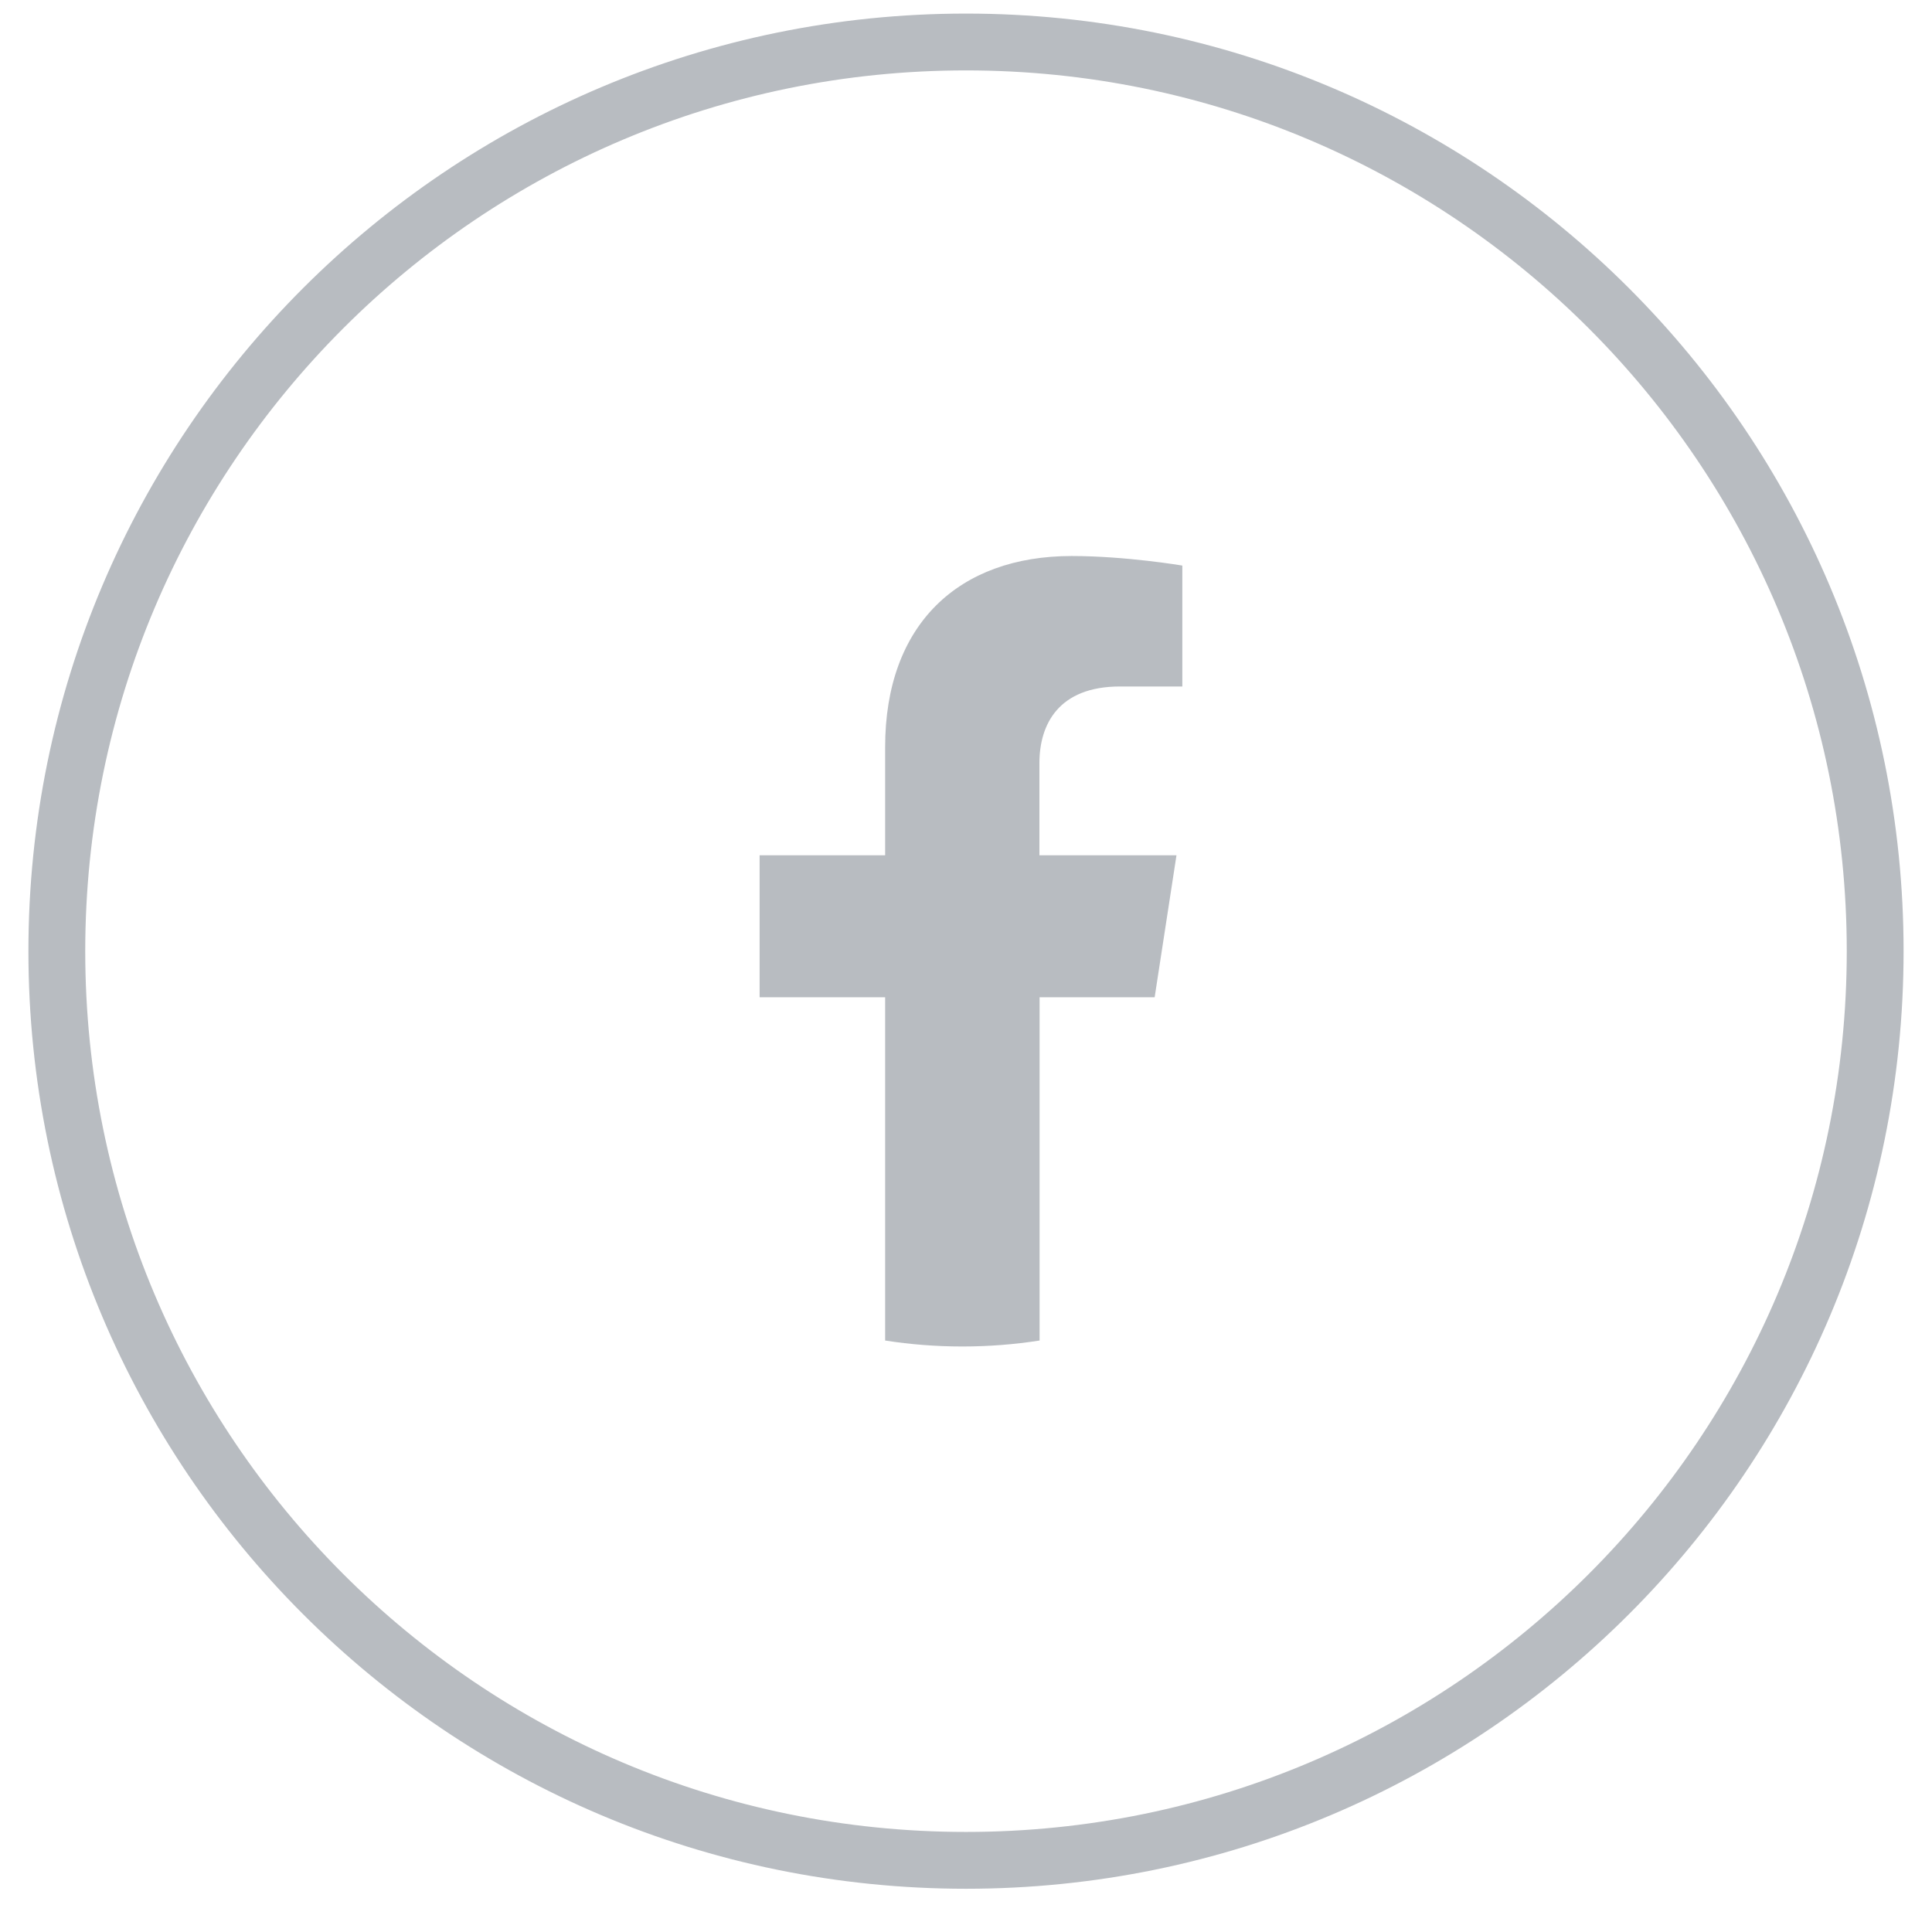
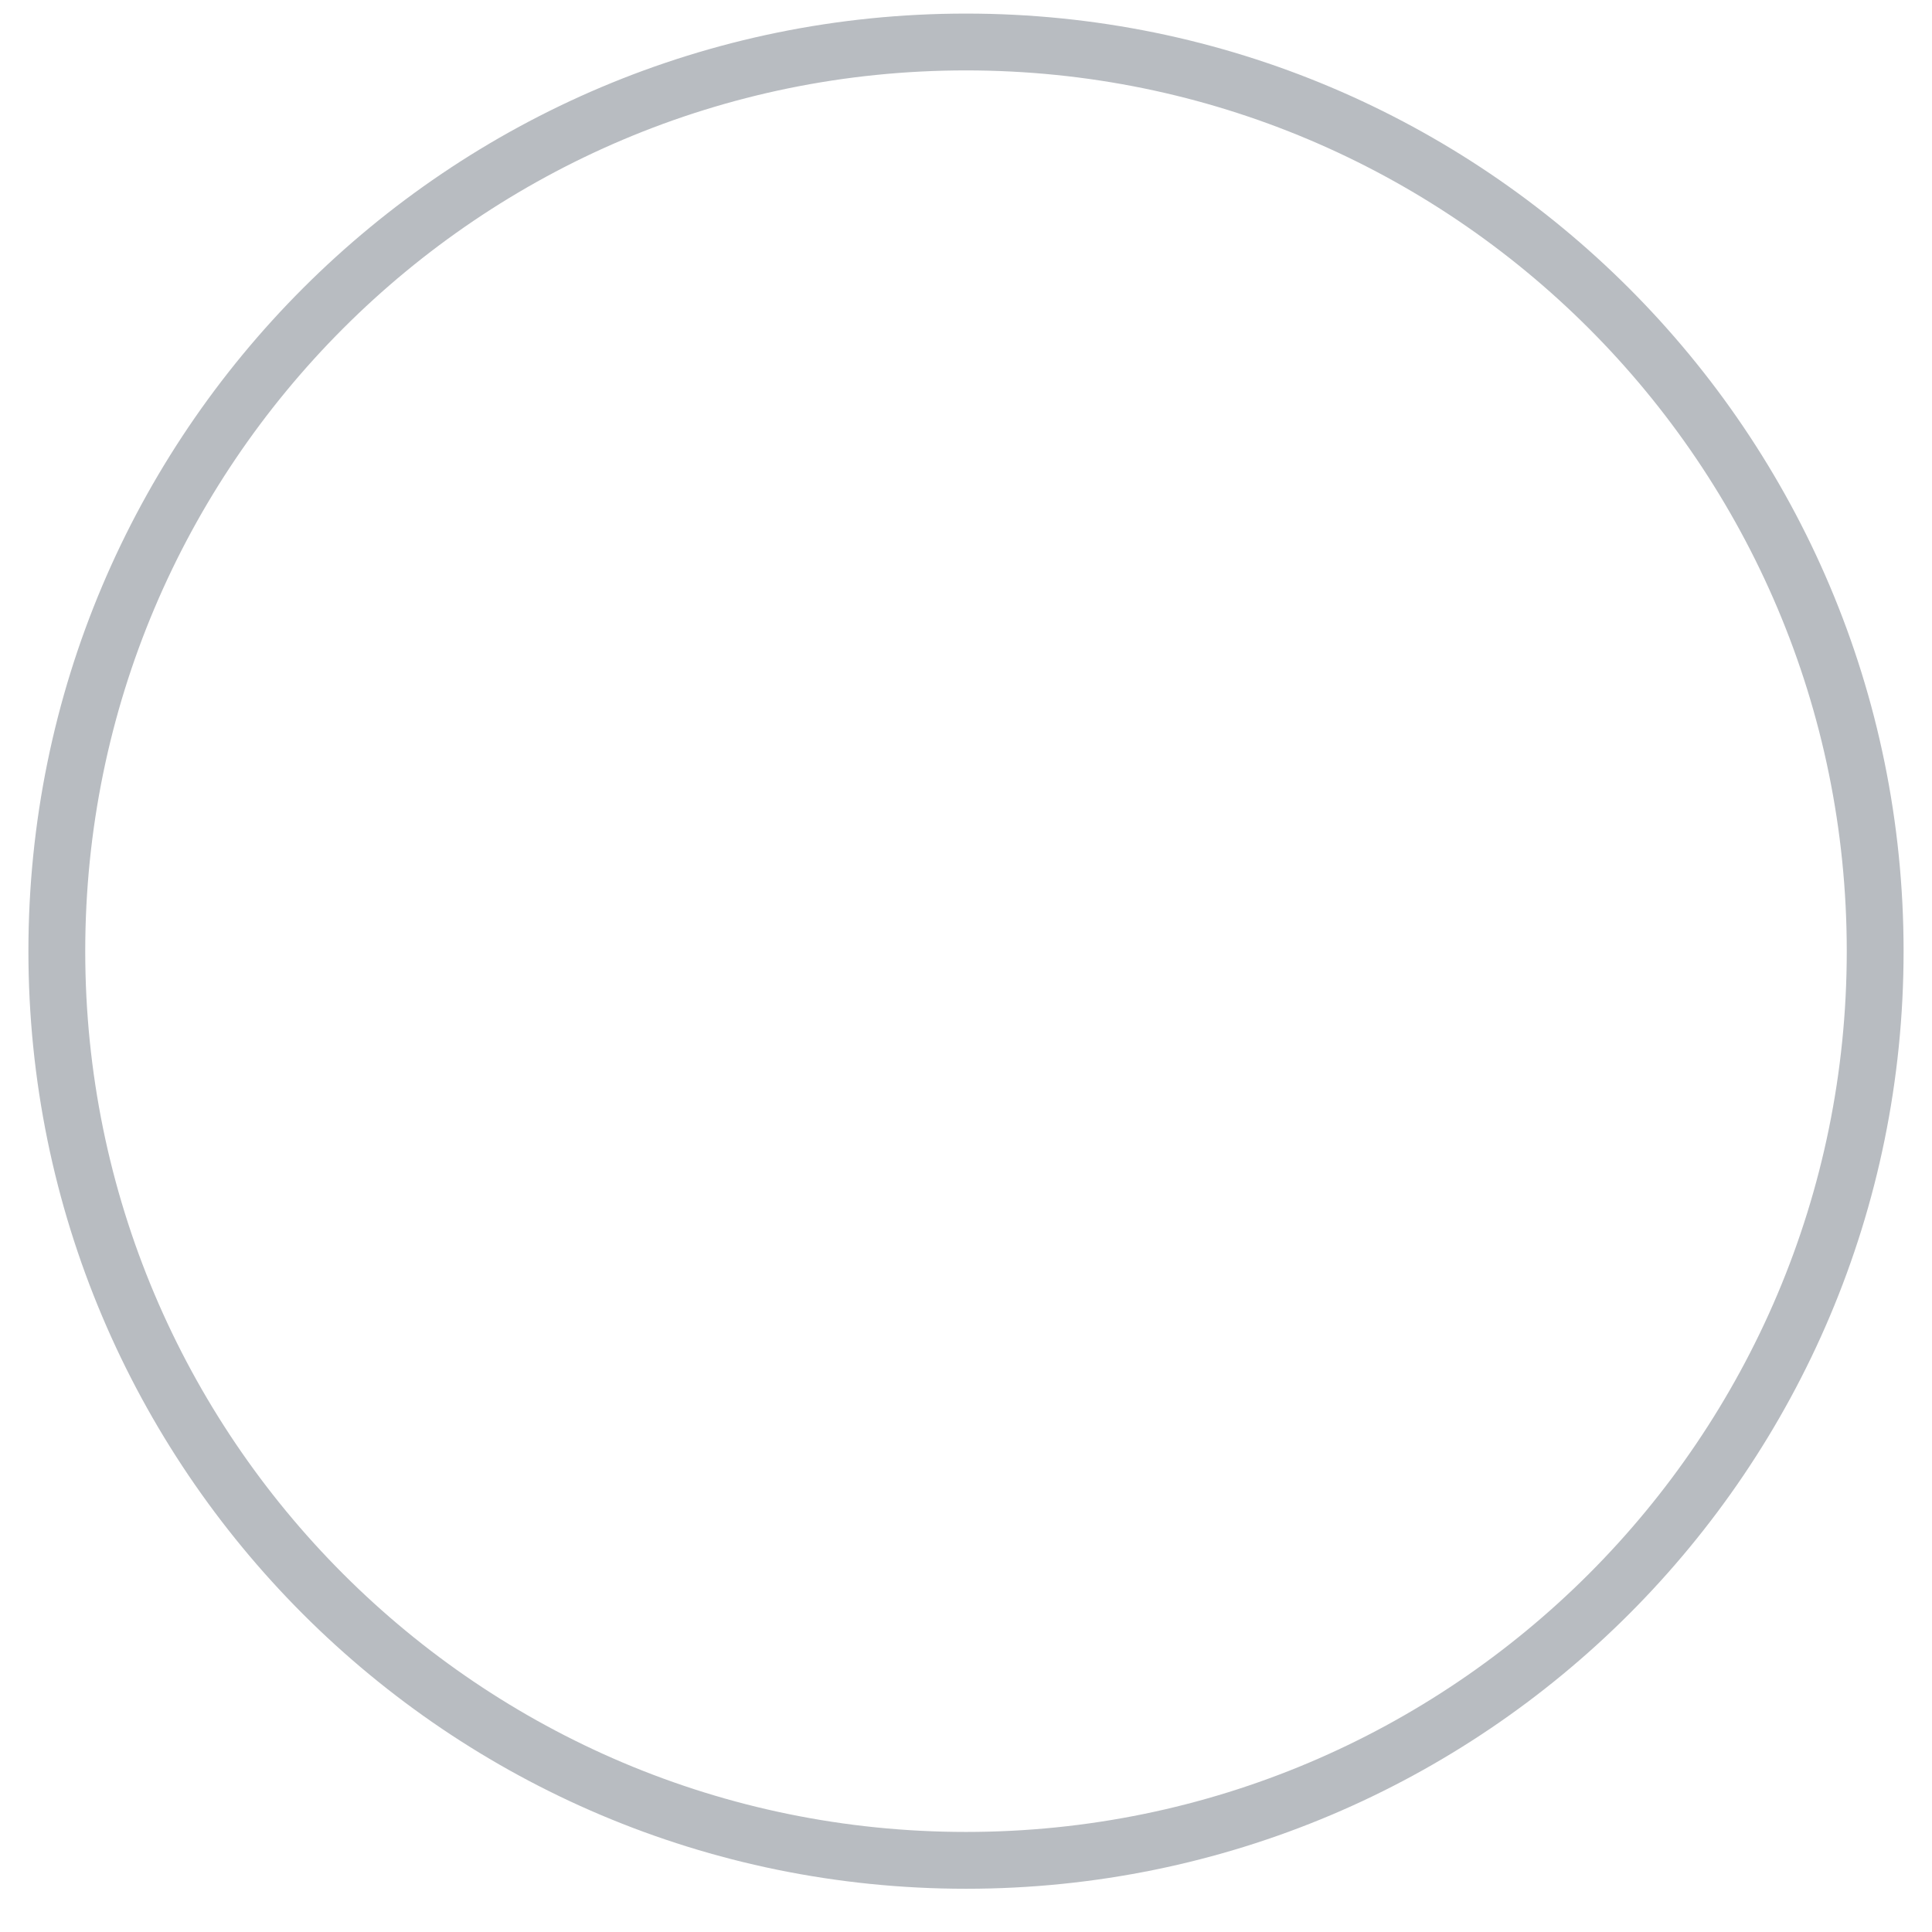
<svg xmlns="http://www.w3.org/2000/svg" width="34" height="34" viewBox="0 0 34 34" fill="none">
  <path d="M17 32.739C25.837 32.739 33 25.576 33 16.739C33 7.903 25.837 0.739 17 0.739C8.163 0.739 1 7.903 1 16.739C1 25.576 8.163 32.739 17 32.739Z" stroke="#B8BCC1" stroke-miterlimit="10" />
-   <path d="M20.32 17.55L20.704 15.052H18.292V13.43C18.292 12.746 18.63 12.081 19.71 12.081H20.807V9.953C20.807 9.953 19.813 9.785 18.86 9.785C16.875 9.785 15.577 10.983 15.577 13.148V15.052H13.368V17.55H15.577V23.591C16.02 23.66 16.473 23.696 16.936 23.696C17.399 23.696 17.852 23.66 18.295 23.591V17.55H20.32Z" fill="#B8BCC1" />
</svg>